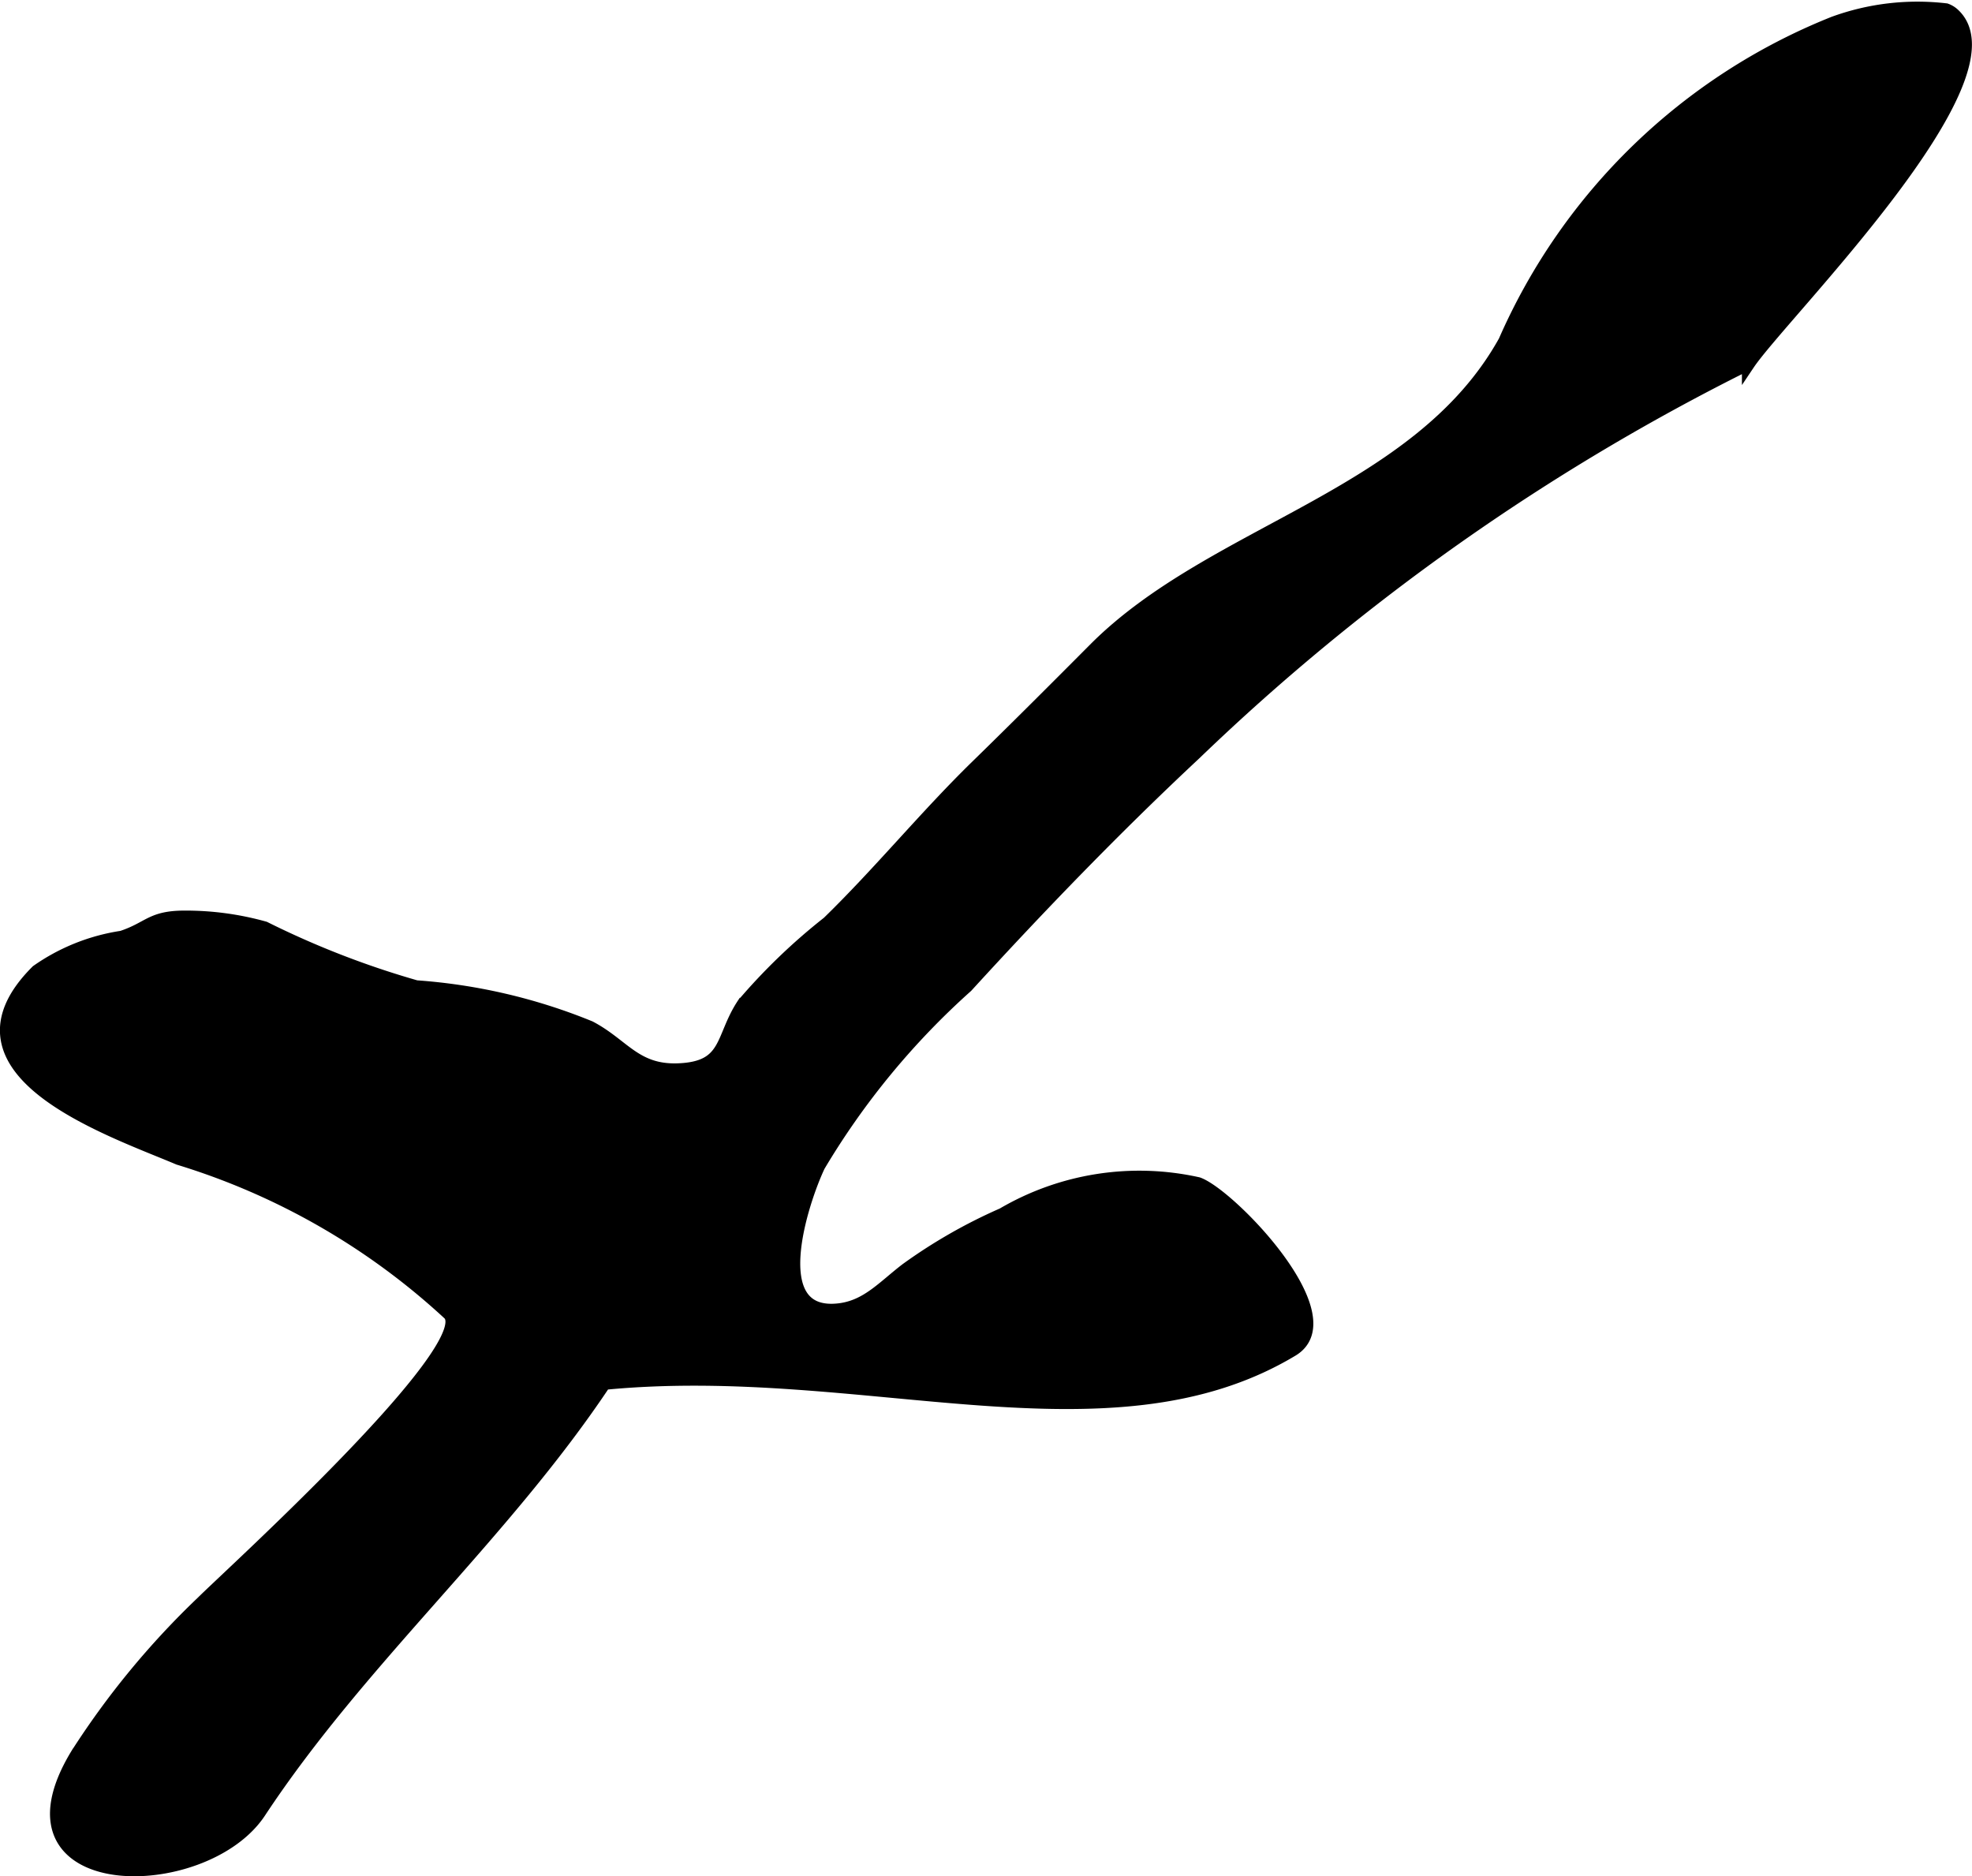
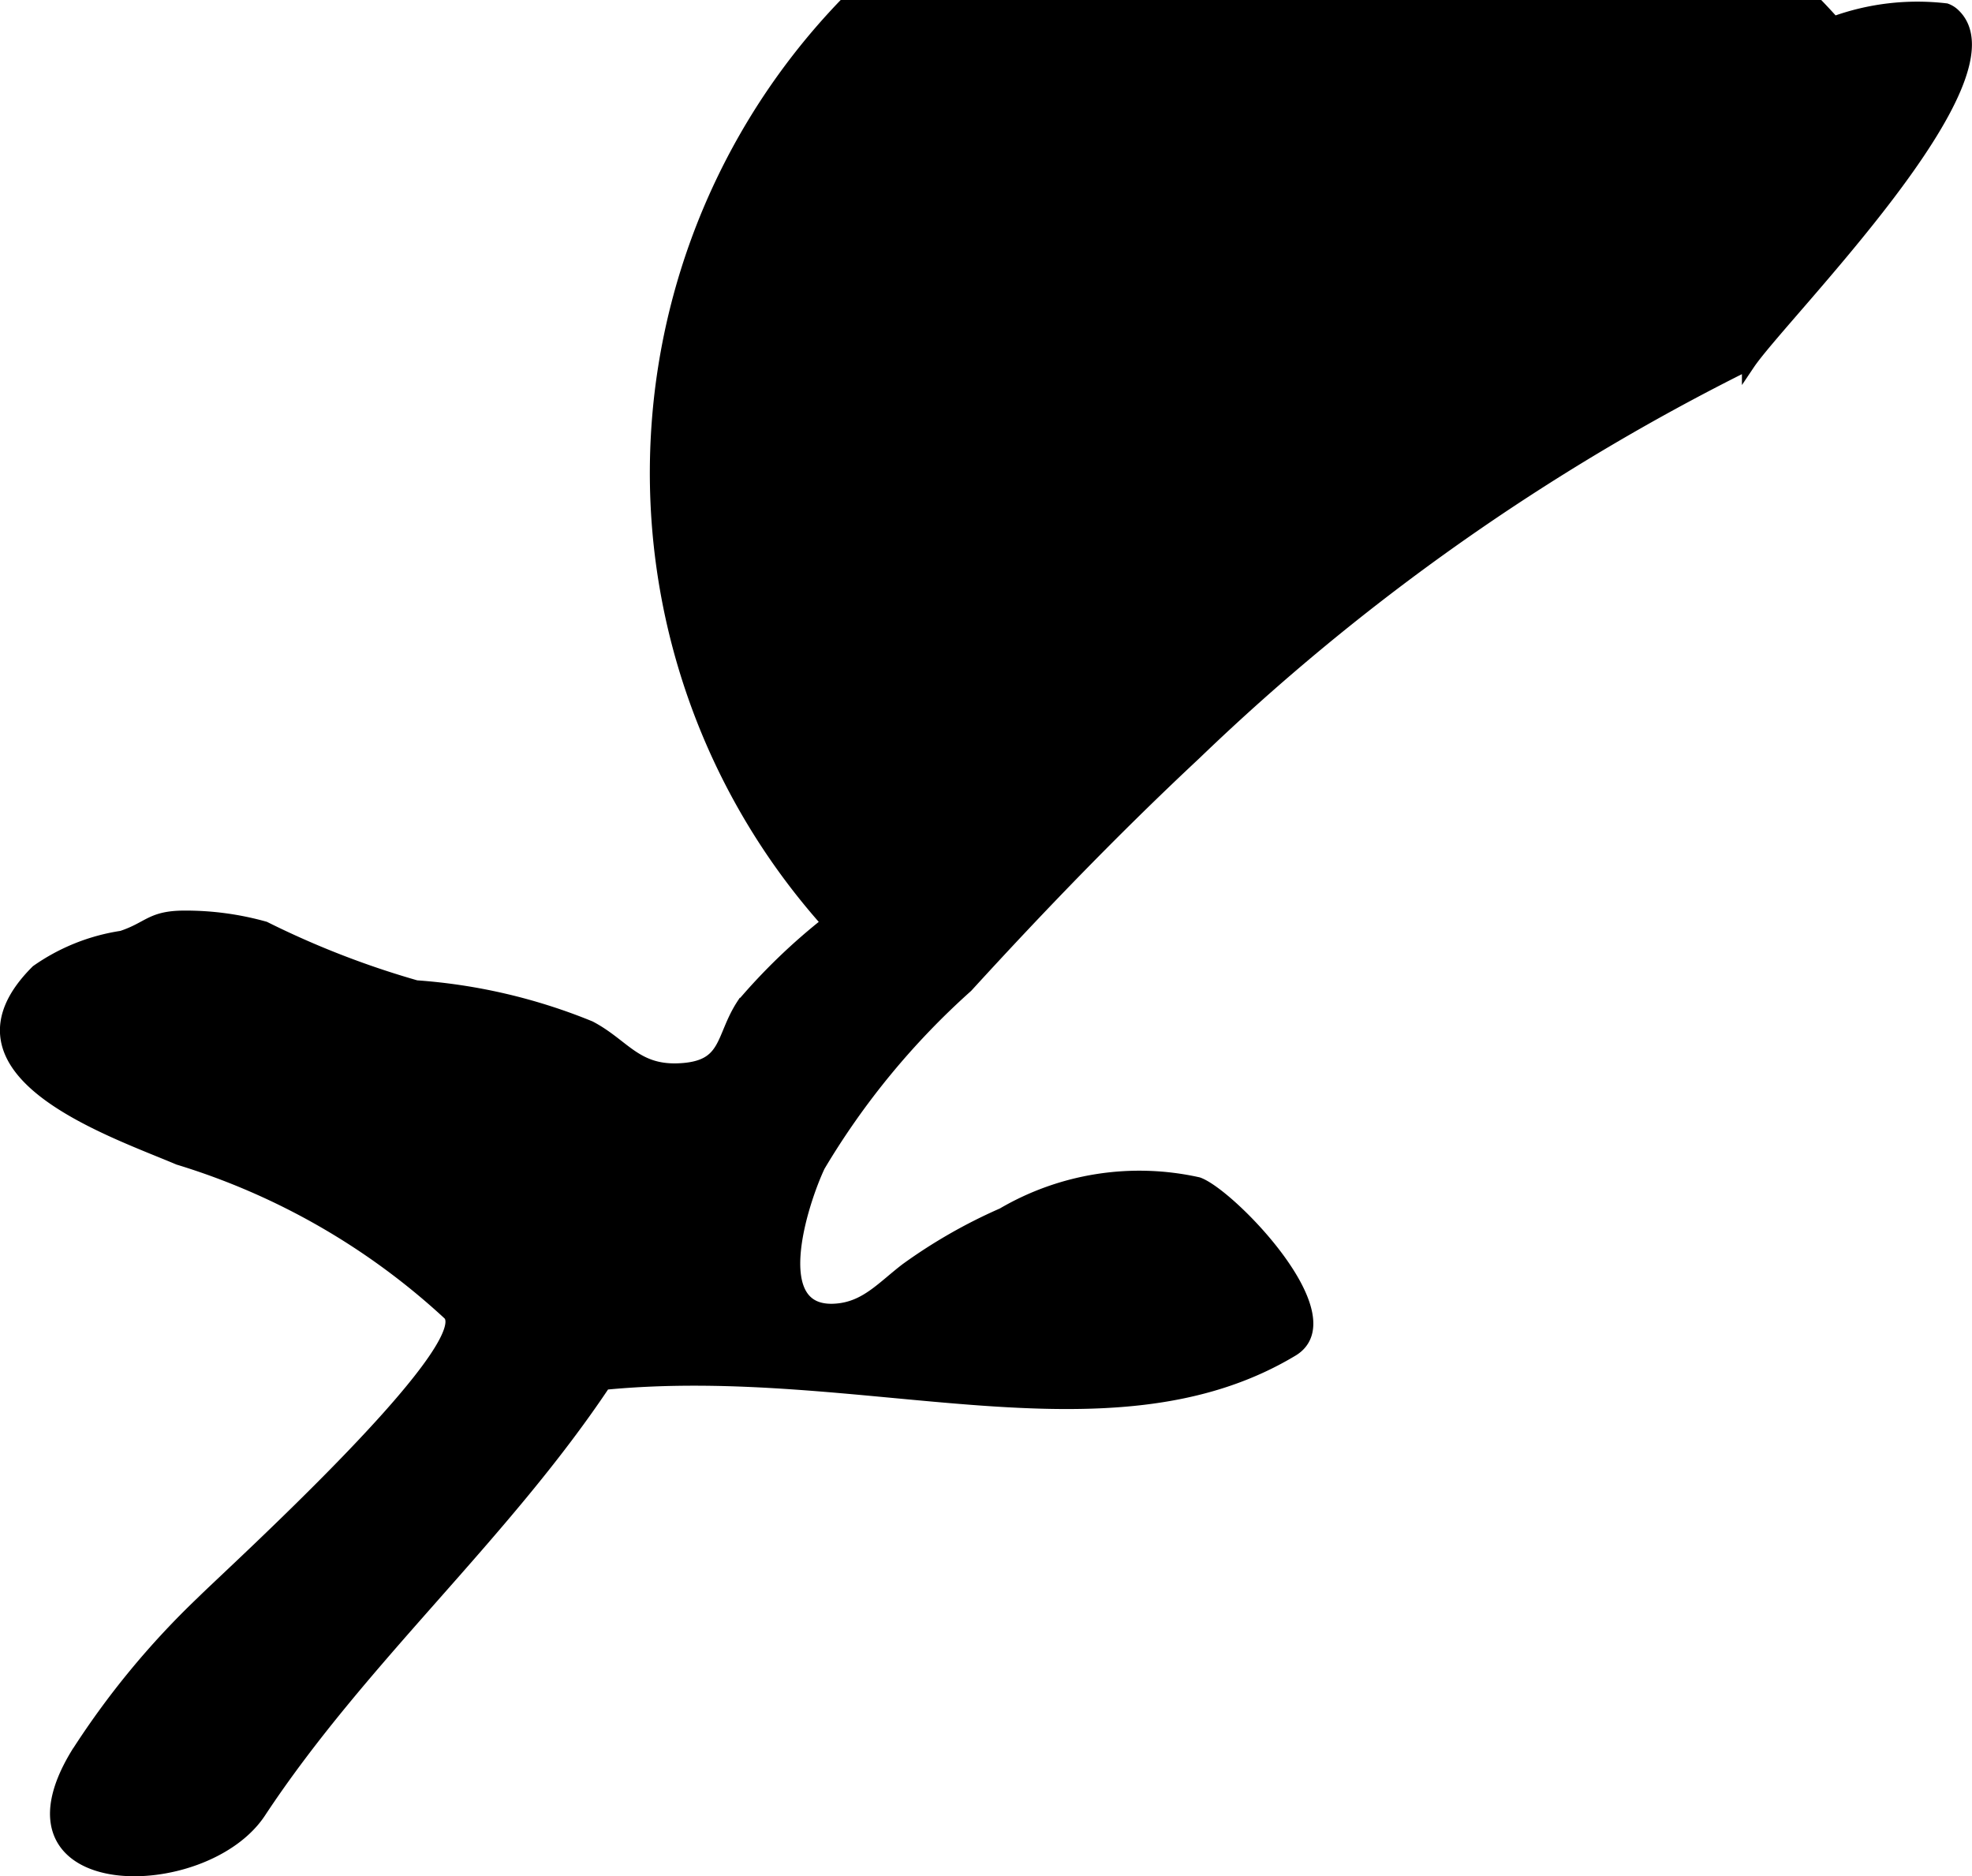
<svg xmlns="http://www.w3.org/2000/svg" version="1.1" width="7.976mm" height="7.588mm" viewBox="0 0 22.608 21.51">
  <defs>
    <style type="text/css">
      .a {
        stroke: #000;
        stroke-miterlimit: 10;
        stroke-width: 0.15px;
        fill-rule: evenodd;
      }
    </style>
  </defs>
-   <path class="a" d="M22.31.113a.258.258,0,0,1,.079.046c.799.704-1.967,3.449-2.343,4.009a25.522,25.522,0,0,0-6.349,4.472c-.91.85-1.776,1.747-2.616,2.666a8.773,8.773,0,0,0-1.695,2.058c-.194.41-.639,1.755.235,1.652.32-.038.506-.26.771-.463a5.978,5.978,0,0,1,1.105-.632,3.094,3.094,0,0,1,2.238-.351c.364.13,1.714,1.524,1.08,1.906-2.109,1.268-4.923.094-7.887.382-1.172,1.757-2.793,3.156-3.954,4.915-.639.965-3.081.977-2.095-.655a9.445,9.445,0,0,1,1.442-1.75c.306-.306,3.175-2.904,2.832-3.303a7.998,7.998,0,0,0-3.105-1.785c-.788-.334-2.777-.996-1.623-2.146a2.278,2.278,0,0,1,.972-.389c.316-.105.332-.23.716-.231a3.35,3.35,0,0,1,.919.124,10.137,10.137,0,0,0,1.738.675,6.455,6.455,0,0,1,1.992.465c.383.201.52.504,1.01.487.585-.021.492-.362.749-.751a6.859,6.859,0,0,1,.974-.936c.594-.578,1.117-1.221,1.71-1.799.451-.44.895-.884,1.34-1.331,1.361-1.372,3.714-1.746,4.708-3.535A6.915,6.915,0,0,1,21.023.264,2.796,2.796,0,0,1,22.31.113Z" />
+   <path class="a" d="M22.31.113a.258.258,0,0,1,.079.046c.799.704-1.967,3.449-2.343,4.009a25.522,25.522,0,0,0-6.349,4.472c-.91.85-1.776,1.747-2.616,2.666a8.773,8.773,0,0,0-1.695,2.058c-.194.41-.639,1.755.235,1.652.32-.038.506-.26.771-.463a5.978,5.978,0,0,1,1.105-.632,3.094,3.094,0,0,1,2.238-.351c.364.13,1.714,1.524,1.08,1.906-2.109,1.268-4.923.094-7.887.382-1.172,1.757-2.793,3.156-3.954,4.915-.639.965-3.081.977-2.095-.655a9.445,9.445,0,0,1,1.442-1.75c.306-.306,3.175-2.904,2.832-3.303a7.998,7.998,0,0,0-3.105-1.785c-.788-.334-2.777-.996-1.623-2.146a2.278,2.278,0,0,1,.972-.389c.316-.105.332-.23.716-.231a3.35,3.35,0,0,1,.919.124,10.137,10.137,0,0,0,1.738.675,6.455,6.455,0,0,1,1.992.465c.383.201.52.504,1.01.487.585-.021.492-.362.749-.751a6.859,6.859,0,0,1,.974-.936A6.915,6.915,0,0,1,21.023.264,2.796,2.796,0,0,1,22.31.113Z" />
</svg>